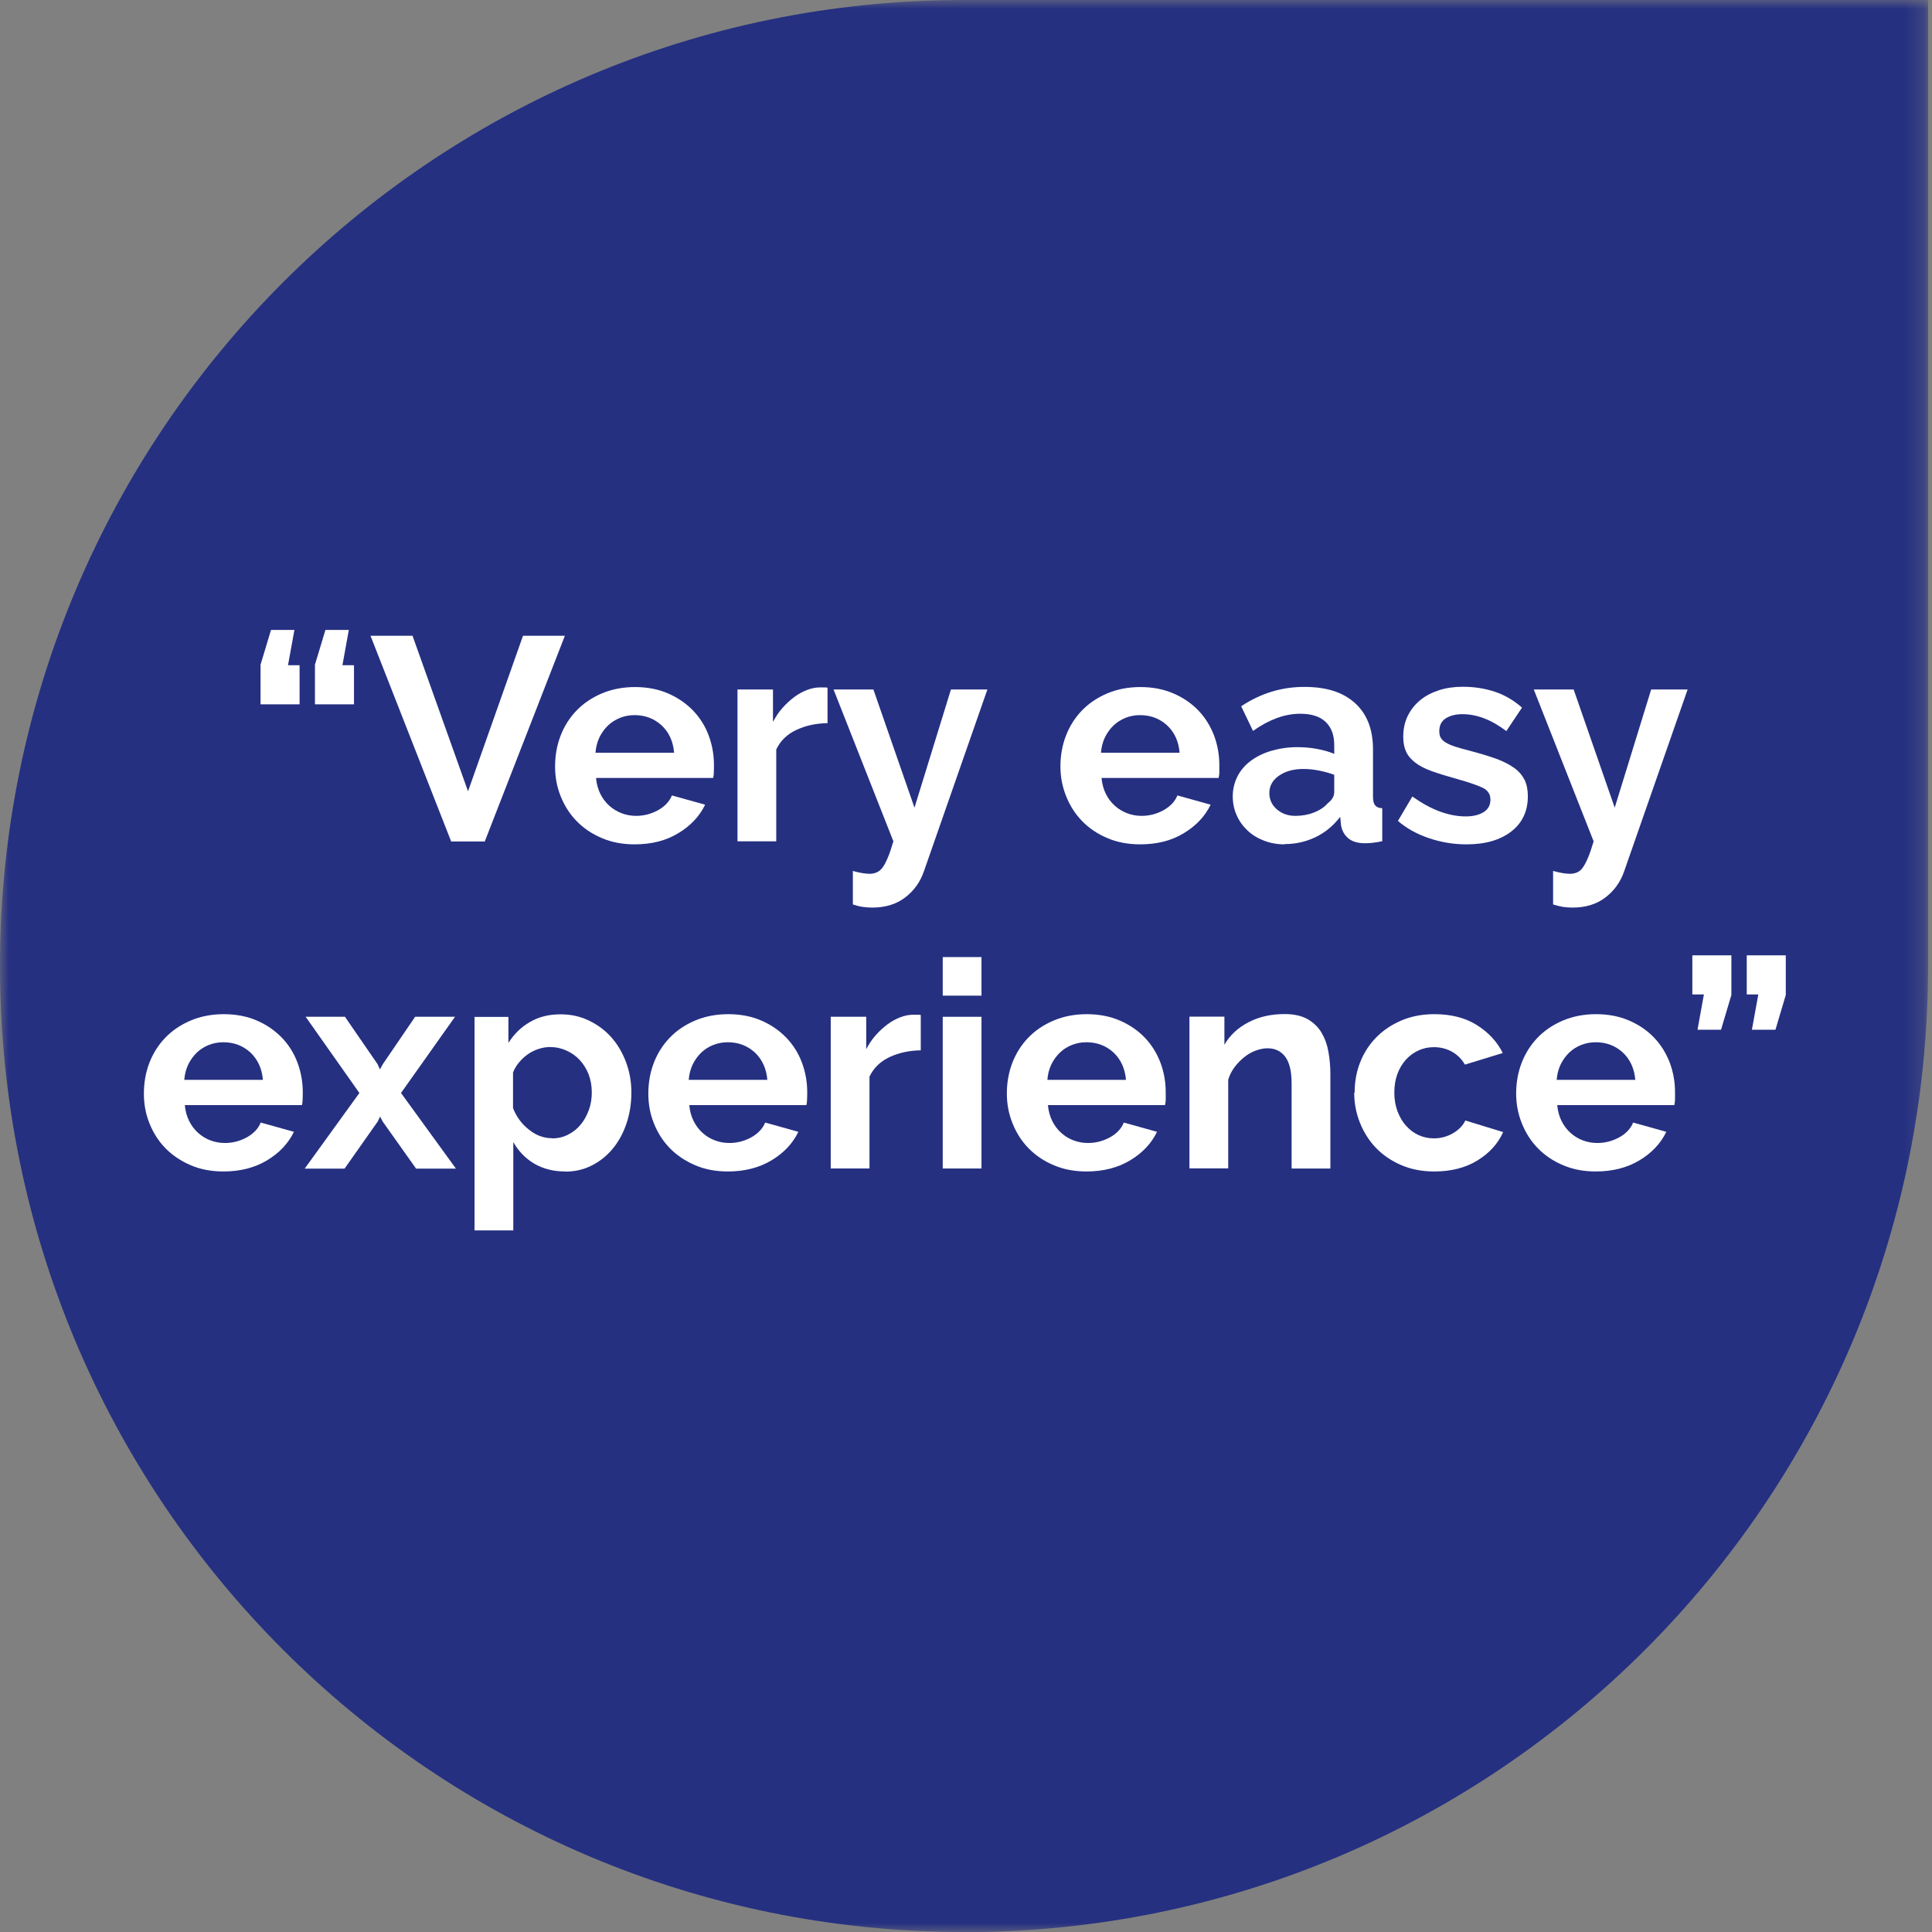
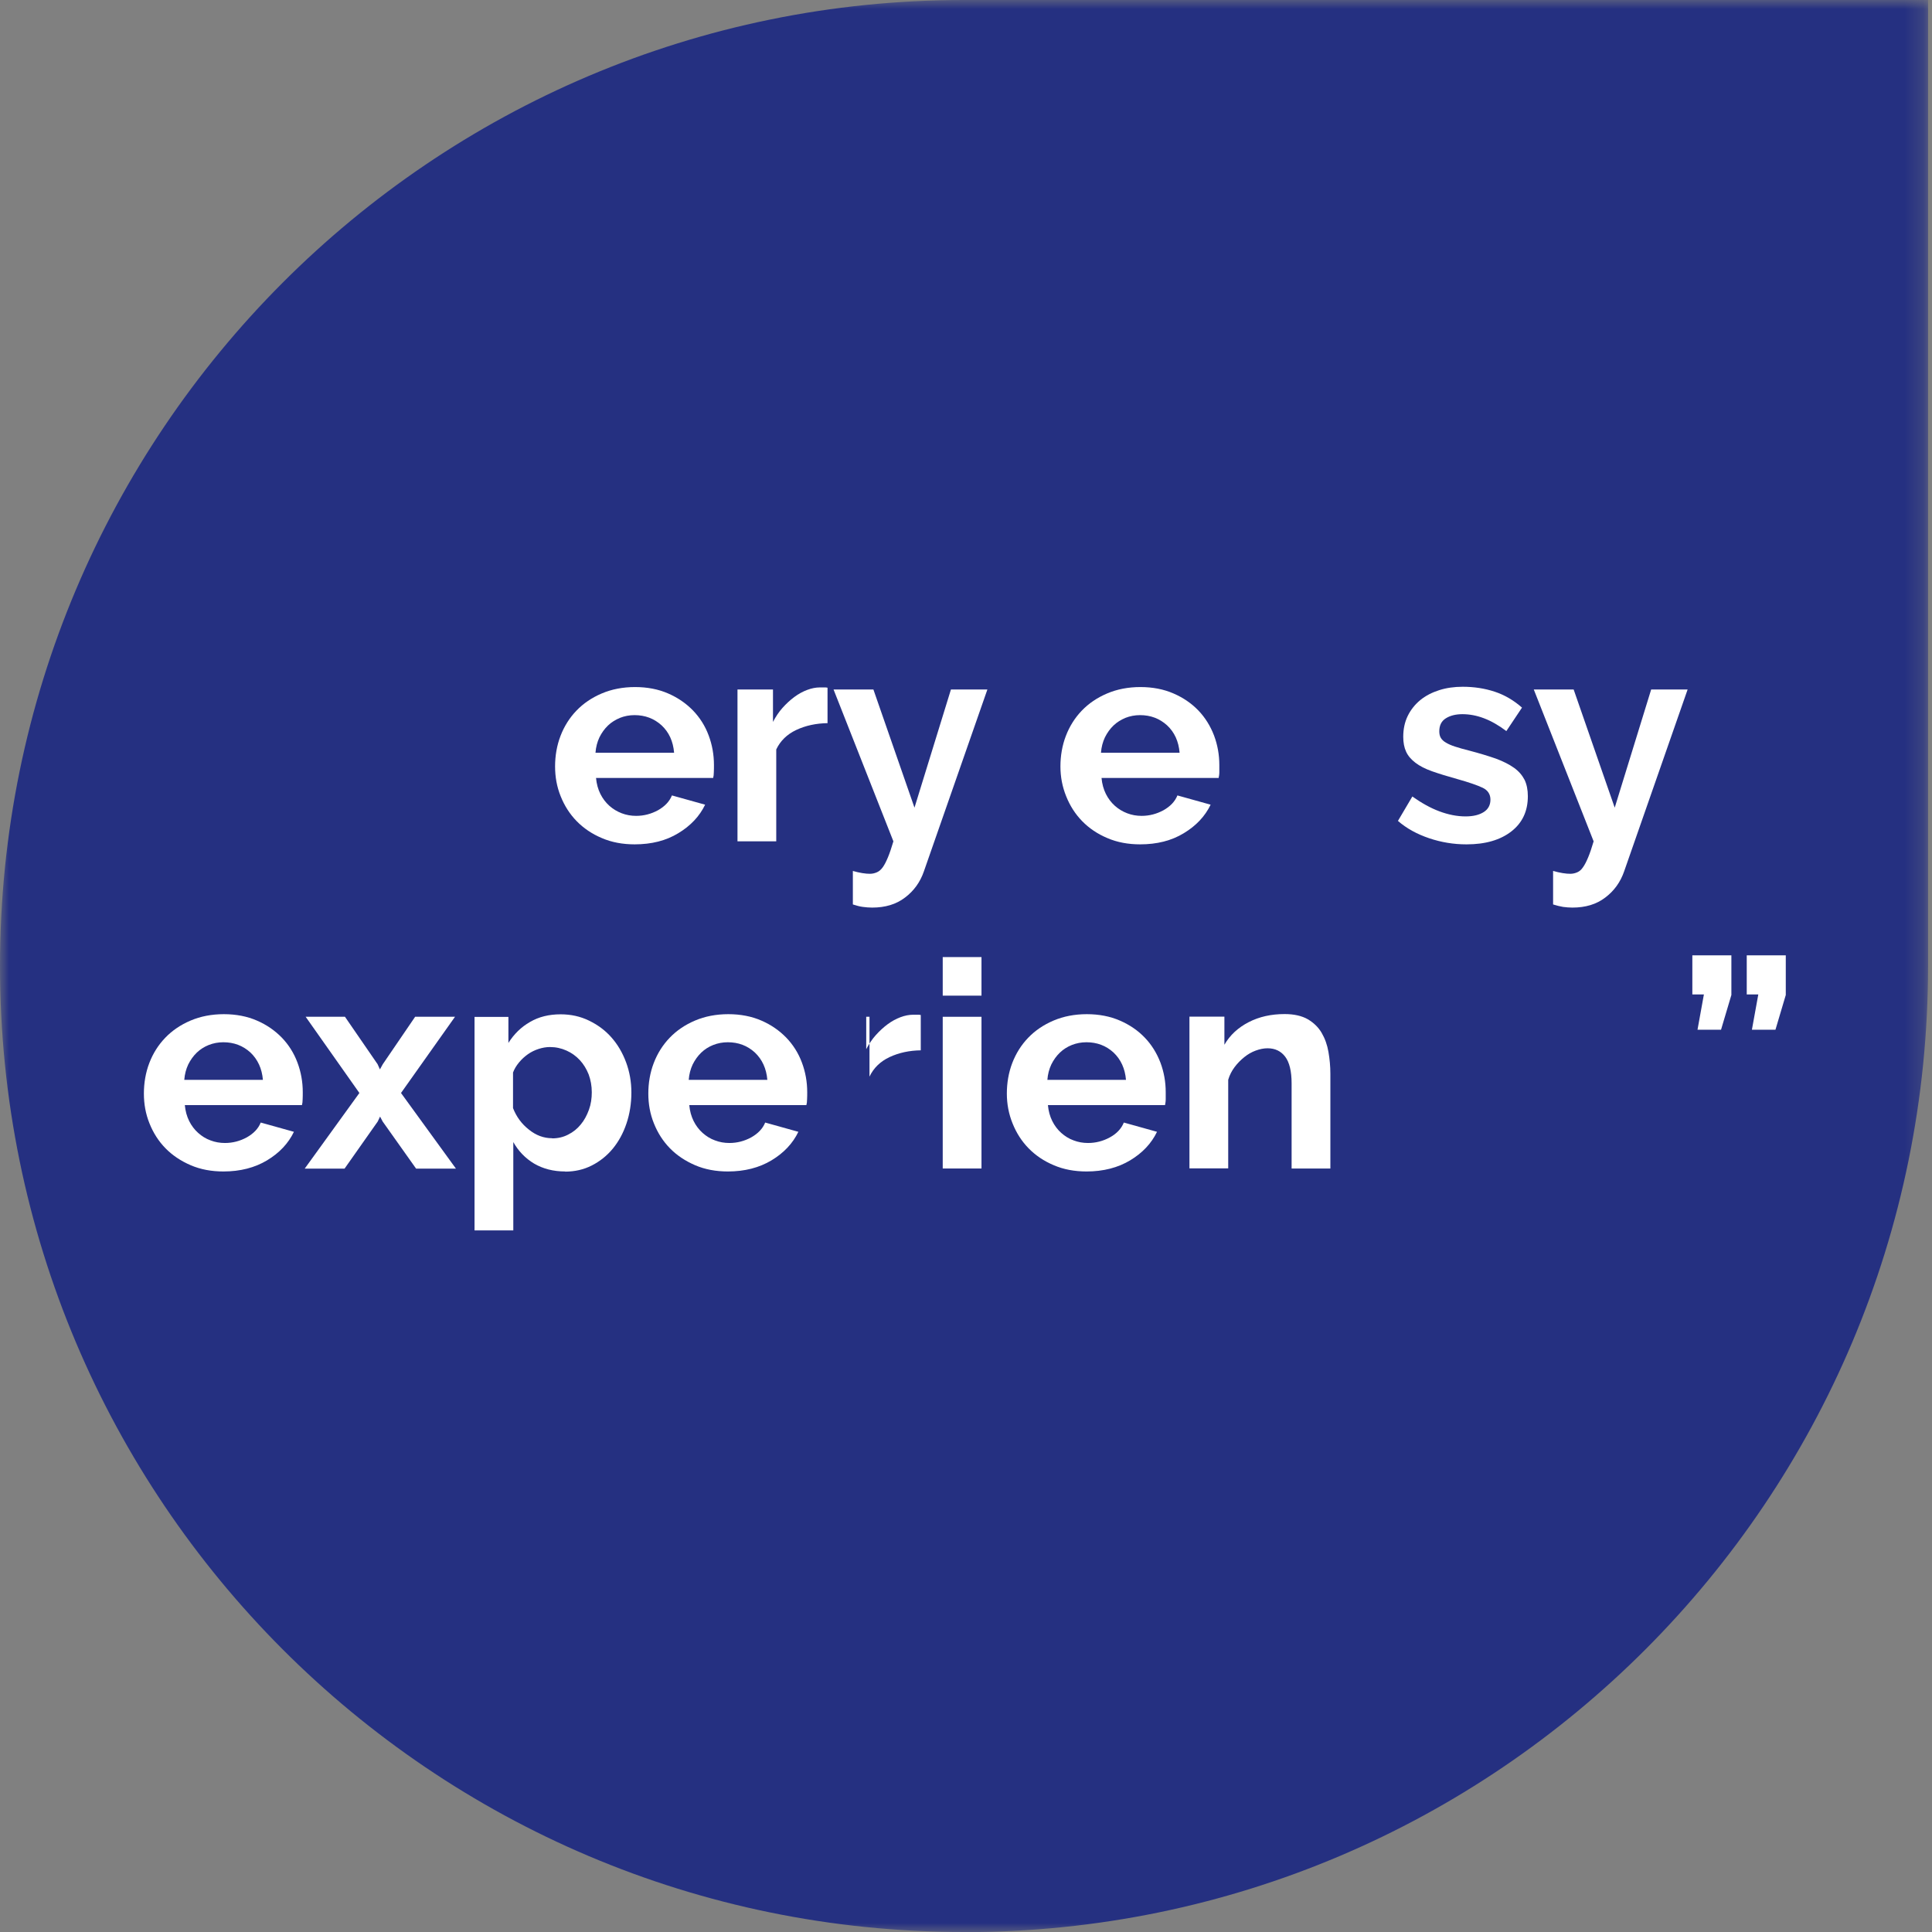
<svg xmlns="http://www.w3.org/2000/svg" width="107" height="107" viewBox="0 0 107 107" fill="none">
  <rect x="0" y="0" width="107" height="107" fill="#808080" stroke="none" />
  <mask id="mask0_0_1" style="mask-type:luminance" maskUnits="userSpaceOnUse" x="0" y="0" width="107" height="107">
    <path d="M106.774 0H0V107H106.774V0Z" fill="white" />
  </mask>
  <g mask="url(#mask0_0_1)">
    <path d="M53.391 107C23.904 107 0 83.045 0 53.504C0 23.962 23.904 0 53.391 0H106.782V53.504C106.782 83.053 82.877 107.008 53.391 107.008" fill="#253081" />
  </g>
-   <path d="M16.306 34.887L15.951 36.842H16.592V39.009H14.43V36.812L15.01 34.887H16.306ZM19.319 34.887L18.965 36.842H19.605V39.009H17.443V36.812L18.023 34.887H19.319Z" fill="white" />
-   <path d="M22.847 35.211L25.921 43.825L28.965 35.211H31.285L26.848 46.603H24.987L20.52 35.211H22.84H22.847Z" fill="white" />
  <path d="M35.157 46.763C34.486 46.763 33.876 46.65 33.334 46.416C32.791 46.189 32.324 45.872 31.94 45.48C31.556 45.087 31.262 44.627 31.051 44.098C30.84 43.577 30.742 43.026 30.742 42.445C30.742 41.863 30.84 41.282 31.044 40.754C31.247 40.225 31.541 39.757 31.925 39.357C32.309 38.957 32.776 38.64 33.326 38.406C33.876 38.172 34.494 38.051 35.172 38.051C35.85 38.051 36.468 38.172 37.003 38.406C37.545 38.64 37.997 38.957 38.381 39.349C38.758 39.742 39.052 40.202 39.248 40.731C39.444 41.252 39.541 41.803 39.541 42.369C39.541 42.505 39.541 42.641 39.534 42.769C39.534 42.898 39.519 43.003 39.496 43.086H33.01C33.04 43.419 33.123 43.713 33.251 43.97C33.379 44.226 33.545 44.445 33.748 44.627C33.952 44.808 34.178 44.944 34.434 45.042C34.69 45.14 34.953 45.185 35.232 45.185C35.662 45.185 36.061 45.079 36.438 44.876C36.814 44.664 37.078 44.392 37.214 44.053L39.052 44.566C38.743 45.208 38.246 45.736 37.568 46.144C36.89 46.559 36.084 46.763 35.142 46.763H35.157ZM37.334 41.69C37.281 41.056 37.048 40.55 36.641 40.172C36.227 39.795 35.729 39.606 35.142 39.606C34.855 39.606 34.584 39.659 34.336 39.757C34.087 39.863 33.861 39.999 33.673 40.18C33.484 40.361 33.326 40.58 33.198 40.837C33.078 41.093 33.002 41.38 32.98 41.69H37.334Z" fill="white" />
  <path d="M45.846 40.05C45.198 40.058 44.611 40.186 44.098 40.428C43.586 40.669 43.217 41.032 42.991 41.507V46.596H40.844V38.185H42.81V39.982C42.961 39.695 43.134 39.431 43.337 39.205C43.541 38.978 43.759 38.774 43.993 38.601C44.226 38.427 44.467 38.299 44.709 38.208C44.95 38.118 45.183 38.072 45.402 38.072H45.665C45.725 38.072 45.778 38.072 45.831 38.087V40.043L45.846 40.05Z" fill="white" />
  <path d="M47.226 48.234C47.407 48.287 47.58 48.325 47.754 48.355C47.927 48.385 48.07 48.393 48.183 48.393C48.319 48.393 48.447 48.362 48.567 48.309C48.688 48.257 48.793 48.166 48.891 48.03C48.989 47.894 49.08 47.713 49.178 47.479C49.275 47.245 49.373 46.951 49.479 46.596L46.164 38.185H48.371L50.647 44.731L52.666 38.185H54.685L51.166 48.264C50.963 48.853 50.616 49.336 50.127 49.706C49.637 50.084 49.027 50.265 48.304 50.265C48.13 50.265 47.957 50.25 47.784 50.227C47.611 50.205 47.422 50.152 47.234 50.091V48.234H47.226Z" fill="white" />
  <path d="M63.153 46.763C62.482 46.763 61.872 46.65 61.33 46.416C60.787 46.189 60.32 45.872 59.936 45.48C59.552 45.087 59.258 44.627 59.047 44.098C58.836 43.577 58.73 43.026 58.73 42.445C58.73 41.863 58.828 41.282 59.032 40.754C59.235 40.225 59.529 39.757 59.913 39.357C60.297 38.957 60.764 38.64 61.315 38.406C61.864 38.172 62.482 38.051 63.16 38.051C63.838 38.051 64.456 38.172 64.991 38.406C65.533 38.64 65.993 38.957 66.37 39.349C66.746 39.742 67.032 40.202 67.236 40.731C67.432 41.252 67.53 41.803 67.53 42.369C67.53 42.505 67.53 42.641 67.53 42.769C67.53 42.898 67.507 43.003 67.492 43.086H61.006C61.036 43.419 61.119 43.713 61.247 43.97C61.375 44.226 61.541 44.445 61.744 44.627C61.947 44.808 62.173 44.944 62.429 45.042C62.686 45.14 62.949 45.185 63.228 45.185C63.657 45.185 64.057 45.079 64.433 44.876C64.81 44.664 65.074 44.392 65.209 44.053L67.048 44.566C66.739 45.208 66.242 45.736 65.564 46.144C64.885 46.559 64.079 46.763 63.138 46.763H63.153ZM65.33 41.69C65.277 41.056 65.044 40.55 64.637 40.172C64.222 39.795 63.725 39.606 63.138 39.606C62.851 39.606 62.58 39.659 62.331 39.757C62.083 39.863 61.857 39.999 61.669 40.18C61.48 40.361 61.322 40.58 61.194 40.837C61.073 41.093 60.998 41.38 60.975 41.69H65.33Z" fill="white" />
-   <path d="M71.144 46.763C70.737 46.763 70.36 46.695 70.006 46.559C69.652 46.423 69.351 46.242 69.095 46C68.838 45.759 68.635 45.479 68.492 45.155C68.349 44.838 68.273 44.483 68.273 44.098C68.273 43.713 68.364 43.335 68.537 42.995C68.71 42.656 68.959 42.369 69.275 42.135C69.592 41.901 69.969 41.712 70.406 41.584C70.842 41.455 71.325 41.38 71.844 41.38C72.221 41.38 72.583 41.41 72.944 41.478C73.306 41.546 73.622 41.637 73.894 41.75V41.267C73.894 40.708 73.735 40.285 73.419 39.983C73.103 39.681 72.635 39.53 72.018 39.53C71.573 39.53 71.129 39.613 70.707 39.772C70.277 39.93 69.84 40.164 69.396 40.481L68.74 39.115C69.818 38.398 70.978 38.043 72.229 38.043C73.479 38.043 74.368 38.337 75.039 38.934C75.702 39.53 76.041 40.383 76.041 41.508V44.12C76.041 44.347 76.078 44.505 76.161 44.603C76.244 44.702 76.372 44.755 76.553 44.762V46.589C76.191 46.665 75.875 46.702 75.611 46.702C75.204 46.702 74.895 46.612 74.677 46.431C74.459 46.249 74.323 46.008 74.27 45.706L74.225 45.238C73.848 45.728 73.396 46.106 72.861 46.363C72.326 46.619 71.754 46.748 71.151 46.748L71.144 46.763ZM71.746 45.185C72.108 45.185 72.455 45.124 72.778 44.996C73.103 44.868 73.359 44.694 73.539 44.483C73.773 44.302 73.894 44.098 73.894 43.871V42.912C73.637 42.814 73.359 42.739 73.057 42.678C72.756 42.618 72.47 42.588 72.191 42.588C71.633 42.588 71.181 42.716 70.827 42.965C70.473 43.214 70.3 43.532 70.3 43.916C70.3 44.279 70.436 44.581 70.714 44.822C70.993 45.064 71.332 45.185 71.739 45.185H71.746Z" fill="white" />
  <path d="M81.211 46.763C80.503 46.763 79.818 46.649 79.147 46.423C78.477 46.196 77.897 45.879 77.422 45.464L78.22 44.113C78.733 44.475 79.23 44.754 79.72 44.935C80.209 45.117 80.692 45.215 81.166 45.215C81.596 45.215 81.927 45.132 82.176 44.973C82.424 44.815 82.545 44.581 82.545 44.286C82.545 43.992 82.402 43.765 82.115 43.629C81.829 43.493 81.354 43.327 80.707 43.146C80.164 42.995 79.697 42.852 79.313 42.716C78.929 42.58 78.62 42.422 78.386 42.24C78.153 42.059 77.979 41.863 77.874 41.629C77.768 41.402 77.716 41.123 77.716 40.806C77.716 40.376 77.799 39.99 77.964 39.651C78.13 39.311 78.364 39.017 78.657 38.775C78.951 38.533 79.305 38.352 79.705 38.224C80.104 38.096 80.541 38.035 81.008 38.035C81.641 38.035 82.228 38.126 82.778 38.307C83.328 38.488 83.833 38.783 84.293 39.19L83.426 40.489C82.997 40.164 82.582 39.93 82.183 39.779C81.784 39.628 81.385 39.553 80.993 39.553C80.631 39.553 80.322 39.628 80.081 39.779C79.833 39.93 79.712 40.172 79.712 40.504C79.712 40.655 79.742 40.776 79.802 40.874C79.863 40.972 79.953 41.055 80.081 41.13C80.209 41.206 80.375 41.282 80.586 41.349C80.797 41.417 81.053 41.493 81.362 41.568C81.934 41.719 82.432 41.87 82.846 42.014C83.253 42.165 83.592 42.338 83.856 42.527C84.119 42.716 84.308 42.942 84.436 43.191C84.556 43.441 84.617 43.743 84.617 44.097C84.617 44.92 84.315 45.57 83.705 46.045C83.095 46.521 82.266 46.763 81.226 46.763H81.211Z" fill="white" />
  <path d="M86.015 48.234C86.196 48.287 86.369 48.325 86.542 48.355C86.716 48.385 86.859 48.393 86.972 48.393C87.108 48.393 87.236 48.362 87.356 48.309C87.477 48.257 87.582 48.166 87.672 48.03C87.77 47.894 87.861 47.713 87.959 47.479C88.057 47.245 88.155 46.951 88.26 46.596L84.945 38.185H87.153L89.428 44.731L91.447 38.185H93.466L89.948 48.264C89.744 48.853 89.398 49.336 88.908 49.706C88.418 50.084 87.808 50.265 87.085 50.265C86.912 50.265 86.738 50.25 86.565 50.227C86.392 50.197 86.203 50.152 86.015 50.091V48.234Z" fill="white" />
  <path d="M12.383 64.88C11.713 64.88 11.103 64.767 10.56 64.533C10.018 64.299 9.551 63.989 9.167 63.597C8.782 63.204 8.489 62.744 8.278 62.215C8.067 61.694 7.969 61.143 7.969 60.562C7.969 59.98 8.067 59.399 8.27 58.871C8.473 58.342 8.767 57.874 9.152 57.474C9.536 57.074 10.003 56.757 10.553 56.523C11.103 56.289 11.72 56.168 12.399 56.168C13.076 56.168 13.694 56.289 14.229 56.523C14.772 56.757 15.224 57.074 15.608 57.467C15.985 57.859 16.278 58.32 16.474 58.848C16.67 59.369 16.768 59.92 16.768 60.486C16.768 60.622 16.768 60.758 16.761 60.886C16.761 61.015 16.745 61.12 16.723 61.203H10.236C10.267 61.536 10.349 61.83 10.477 62.087C10.605 62.343 10.771 62.562 10.975 62.744C11.178 62.925 11.404 63.068 11.66 63.159C11.916 63.257 12.18 63.302 12.459 63.302C12.888 63.302 13.287 63.197 13.664 62.993C14.041 62.781 14.305 62.51 14.44 62.17L16.278 62.683C15.97 63.325 15.472 63.853 14.794 64.261C14.116 64.669 13.31 64.88 12.368 64.88H12.383ZM14.561 59.807C14.508 59.18 14.274 58.674 13.868 58.289C13.453 57.912 12.956 57.723 12.368 57.723C12.082 57.723 11.811 57.776 11.562 57.874C11.314 57.972 11.088 58.116 10.899 58.297C10.711 58.478 10.553 58.697 10.425 58.954C10.304 59.21 10.229 59.497 10.206 59.807H14.561Z" fill="white" />
  <path d="M19.105 56.312L20.913 58.94L21.041 59.227L21.199 58.94L22.992 56.312H25.2L22.209 60.533L25.252 64.723H23.045L21.192 62.111L21.049 61.839L20.921 62.111L19.082 64.723H16.875L19.904 60.533L16.928 56.312H19.12H19.105Z" fill="white" />
  <path d="M31.306 64.88C30.643 64.88 30.071 64.729 29.581 64.443C29.091 64.148 28.707 63.748 28.428 63.25V68.142H26.281V56.319H28.157V57.761C28.466 57.27 28.865 56.878 29.355 56.599C29.845 56.312 30.41 56.176 31.05 56.176C31.615 56.176 32.135 56.289 32.617 56.523C33.099 56.757 33.514 57.059 33.86 57.452C34.207 57.844 34.478 58.305 34.674 58.833C34.87 59.362 34.968 59.92 34.968 60.509C34.968 61.098 34.877 61.694 34.696 62.223C34.516 62.759 34.259 63.227 33.935 63.62C33.611 64.012 33.22 64.322 32.775 64.548C32.331 64.775 31.834 64.888 31.299 64.888L31.306 64.88ZM30.583 63.046C30.899 63.046 31.201 62.978 31.472 62.834C31.743 62.699 31.977 62.51 32.165 62.276C32.361 62.042 32.504 61.77 32.617 61.461C32.73 61.151 32.775 60.826 32.775 60.494C32.775 60.139 32.715 59.815 32.602 59.505C32.481 59.203 32.323 58.939 32.112 58.712C31.901 58.486 31.66 58.312 31.374 58.184C31.088 58.056 30.786 57.988 30.455 57.988C30.252 57.988 30.041 58.025 29.83 58.093C29.619 58.161 29.415 58.26 29.234 58.388C29.054 58.516 28.888 58.667 28.745 58.841C28.602 59.014 28.489 59.196 28.413 59.399V61.37C28.602 61.853 28.895 62.253 29.295 62.563C29.686 62.88 30.116 63.038 30.575 63.038L30.583 63.046Z" fill="white" />
  <path d="M40.321 64.88C39.651 64.88 39.04 64.767 38.498 64.533C37.955 64.299 37.488 63.989 37.104 63.597C36.72 63.204 36.426 62.744 36.215 62.215C36.004 61.694 35.906 61.143 35.906 60.562C35.906 59.98 36.004 59.399 36.208 58.871C36.411 58.342 36.705 57.874 37.089 57.474C37.473 57.074 37.94 56.757 38.49 56.523C39.04 56.289 39.658 56.168 40.336 56.168C41.014 56.168 41.632 56.289 42.167 56.523C42.709 56.757 43.161 57.074 43.545 57.467C43.922 57.859 44.216 58.32 44.412 58.848C44.608 59.369 44.706 59.92 44.706 60.486C44.706 60.622 44.706 60.758 44.698 60.886C44.698 61.015 44.683 61.12 44.66 61.203H38.174C38.204 61.536 38.287 61.83 38.415 62.087C38.543 62.343 38.709 62.562 38.912 62.744C39.116 62.925 39.342 63.068 39.598 63.159C39.854 63.257 40.117 63.302 40.396 63.302C40.826 63.302 41.225 63.197 41.602 62.993C41.978 62.781 42.242 62.51 42.378 62.17L44.216 62.683C43.907 63.325 43.41 63.853 42.732 64.261C42.054 64.669 41.248 64.88 40.306 64.88H40.321ZM42.498 59.807C42.445 59.18 42.212 58.674 41.805 58.289C41.391 57.912 40.894 57.723 40.306 57.723C40.02 57.723 39.748 57.776 39.5 57.874C39.251 57.972 39.025 58.116 38.837 58.297C38.648 58.478 38.49 58.697 38.362 58.954C38.242 59.21 38.166 59.497 38.144 59.807H42.498Z" fill="white" />
-   <path d="M51.01 58.17C50.362 58.177 49.775 58.306 49.262 58.547C48.75 58.789 48.381 59.151 48.155 59.627V64.715H46.008V56.312H47.974V58.109C48.125 57.822 48.298 57.558 48.501 57.332C48.705 57.105 48.923 56.901 49.157 56.728C49.39 56.554 49.632 56.426 49.873 56.335C50.114 56.245 50.347 56.199 50.566 56.199H50.829C50.89 56.199 50.942 56.199 50.995 56.214V58.17H51.01Z" fill="white" />
+   <path d="M51.01 58.17C50.362 58.177 49.775 58.306 49.262 58.547C48.75 58.789 48.381 59.151 48.155 59.627V64.715V56.312H47.974V58.109C48.125 57.822 48.298 57.558 48.501 57.332C48.705 57.105 48.923 56.901 49.157 56.728C49.39 56.554 49.632 56.426 49.873 56.335C50.114 56.245 50.347 56.199 50.566 56.199H50.829C50.89 56.199 50.942 56.199 50.995 56.214V58.17H51.01Z" fill="white" />
  <path d="M52.211 55.142V53.006H54.358V55.142H52.211ZM52.211 64.715V56.313H54.358V64.715H52.211Z" fill="white" />
  <path d="M60.184 64.88C59.514 64.88 58.903 64.767 58.361 64.533C57.818 64.306 57.351 63.989 56.967 63.597C56.583 63.204 56.289 62.744 56.078 62.215C55.867 61.694 55.762 61.143 55.762 60.562C55.762 59.98 55.86 59.399 56.063 58.871C56.267 58.342 56.56 57.874 56.944 57.474C57.329 57.074 57.796 56.757 58.346 56.523C58.896 56.289 59.514 56.168 60.191 56.168C60.87 56.168 61.487 56.289 62.022 56.523C62.565 56.757 63.024 57.074 63.401 57.467C63.778 57.859 64.064 58.32 64.267 58.848C64.463 59.369 64.561 59.92 64.561 60.486C64.561 60.622 64.561 60.758 64.561 60.886C64.561 61.015 64.538 61.12 64.523 61.203H58.037C58.067 61.536 58.15 61.83 58.278 62.087C58.406 62.343 58.572 62.562 58.775 62.744C58.979 62.925 59.205 63.068 59.461 63.159C59.717 63.257 59.98 63.302 60.259 63.302C60.689 63.302 61.088 63.197 61.465 62.993C61.841 62.789 62.105 62.51 62.241 62.17L64.079 62.683C63.77 63.325 63.273 63.853 62.595 64.261C61.917 64.669 61.111 64.88 60.169 64.88H60.184ZM62.361 59.807C62.308 59.18 62.075 58.674 61.668 58.289C61.254 57.912 60.757 57.723 60.169 57.723C59.883 57.723 59.611 57.776 59.363 57.874C59.114 57.972 58.888 58.116 58.7 58.297C58.511 58.478 58.353 58.697 58.225 58.954C58.105 59.21 58.029 59.497 58.007 59.807H62.361Z" fill="white" />
  <path d="M73.68 64.716H71.533V59.997C71.533 59.325 71.412 58.835 71.179 58.525C70.945 58.216 70.621 58.057 70.199 58.057C69.988 58.057 69.77 58.102 69.544 58.185C69.318 58.268 69.107 58.389 68.911 58.548C68.715 58.706 68.534 58.888 68.376 59.099C68.218 59.31 68.097 59.544 68.022 59.801V64.708H65.875V56.306H67.811V57.861C68.12 57.325 68.572 56.91 69.16 56.608C69.747 56.306 70.41 56.162 71.148 56.162C71.668 56.162 72.098 56.26 72.429 56.449C72.761 56.645 73.017 56.894 73.198 57.204C73.379 57.514 73.507 57.868 73.574 58.261C73.642 58.654 73.68 59.061 73.68 59.461V64.708V64.716Z" fill="white" />
-   <path d="M75.023 60.517C75.023 59.928 75.121 59.369 75.324 58.848C75.527 58.327 75.821 57.867 76.205 57.467C76.59 57.074 77.057 56.757 77.599 56.523C78.141 56.289 78.759 56.168 79.437 56.168C80.356 56.168 81.14 56.364 81.78 56.764C82.421 57.164 82.91 57.678 83.227 58.32L81.132 58.961C80.952 58.652 80.71 58.41 80.409 58.244C80.108 58.078 79.776 57.995 79.415 57.995C79.106 57.995 78.82 58.055 78.548 58.184C78.285 58.304 78.051 58.478 77.855 58.697C77.659 58.916 77.501 59.18 77.388 59.49C77.275 59.799 77.222 60.139 77.222 60.517C77.222 60.894 77.283 61.234 77.396 61.543C77.516 61.853 77.667 62.125 77.87 62.343C78.066 62.57 78.3 62.744 78.563 62.864C78.827 62.985 79.113 63.046 79.415 63.046C79.799 63.046 80.153 62.947 80.477 62.759C80.801 62.57 81.027 62.328 81.155 62.057L83.249 62.698C82.963 63.34 82.488 63.861 81.826 64.269C81.162 64.676 80.371 64.88 79.437 64.88C78.752 64.88 78.141 64.759 77.599 64.525C77.057 64.291 76.59 63.974 76.205 63.574C75.821 63.174 75.527 62.706 75.316 62.177C75.106 61.649 75 61.098 75 60.517H75.023Z" fill="white" />
-   <path d="M88.391 64.88C87.721 64.88 87.11 64.767 86.568 64.533C86.025 64.306 85.558 63.989 85.174 63.597C84.79 63.204 84.496 62.744 84.285 62.215C84.074 61.694 83.969 61.143 83.969 60.562C83.969 59.98 84.067 59.399 84.27 58.871C84.474 58.342 84.767 57.874 85.151 57.474C85.536 57.074 86.003 56.757 86.553 56.523C87.103 56.289 87.721 56.168 88.398 56.168C89.076 56.168 89.694 56.289 90.229 56.523C90.772 56.757 91.231 57.074 91.608 57.467C91.984 57.859 92.271 58.32 92.474 58.848C92.67 59.369 92.768 59.92 92.768 60.486C92.768 60.622 92.768 60.758 92.768 60.886C92.768 61.015 92.745 61.12 92.73 61.203H86.244C86.274 61.536 86.357 61.83 86.485 62.087C86.613 62.343 86.779 62.562 86.982 62.744C87.186 62.925 87.412 63.068 87.668 63.159C87.924 63.257 88.188 63.302 88.466 63.302C88.896 63.302 89.295 63.197 89.672 62.993C90.048 62.789 90.312 62.51 90.448 62.17L92.286 62.683C91.977 63.325 91.48 63.853 90.802 64.261C90.124 64.669 89.318 64.88 88.376 64.88H88.391ZM90.568 59.807C90.516 59.18 90.282 58.674 89.875 58.289C89.461 57.912 88.963 57.723 88.376 57.723C88.09 57.723 87.818 57.776 87.57 57.874C87.321 57.972 87.095 58.116 86.907 58.297C86.719 58.478 86.56 58.697 86.432 58.954C86.312 59.21 86.236 59.497 86.214 59.807H90.568Z" fill="white" />
  <path d="M94.013 57.03L94.367 55.075H93.727V52.908H95.889V55.105L95.316 57.03H94.02H94.013ZM97.026 57.03L97.38 55.075H96.74V52.908H98.902V55.105L98.33 57.03H97.034H97.026Z" fill="white" />
</svg>